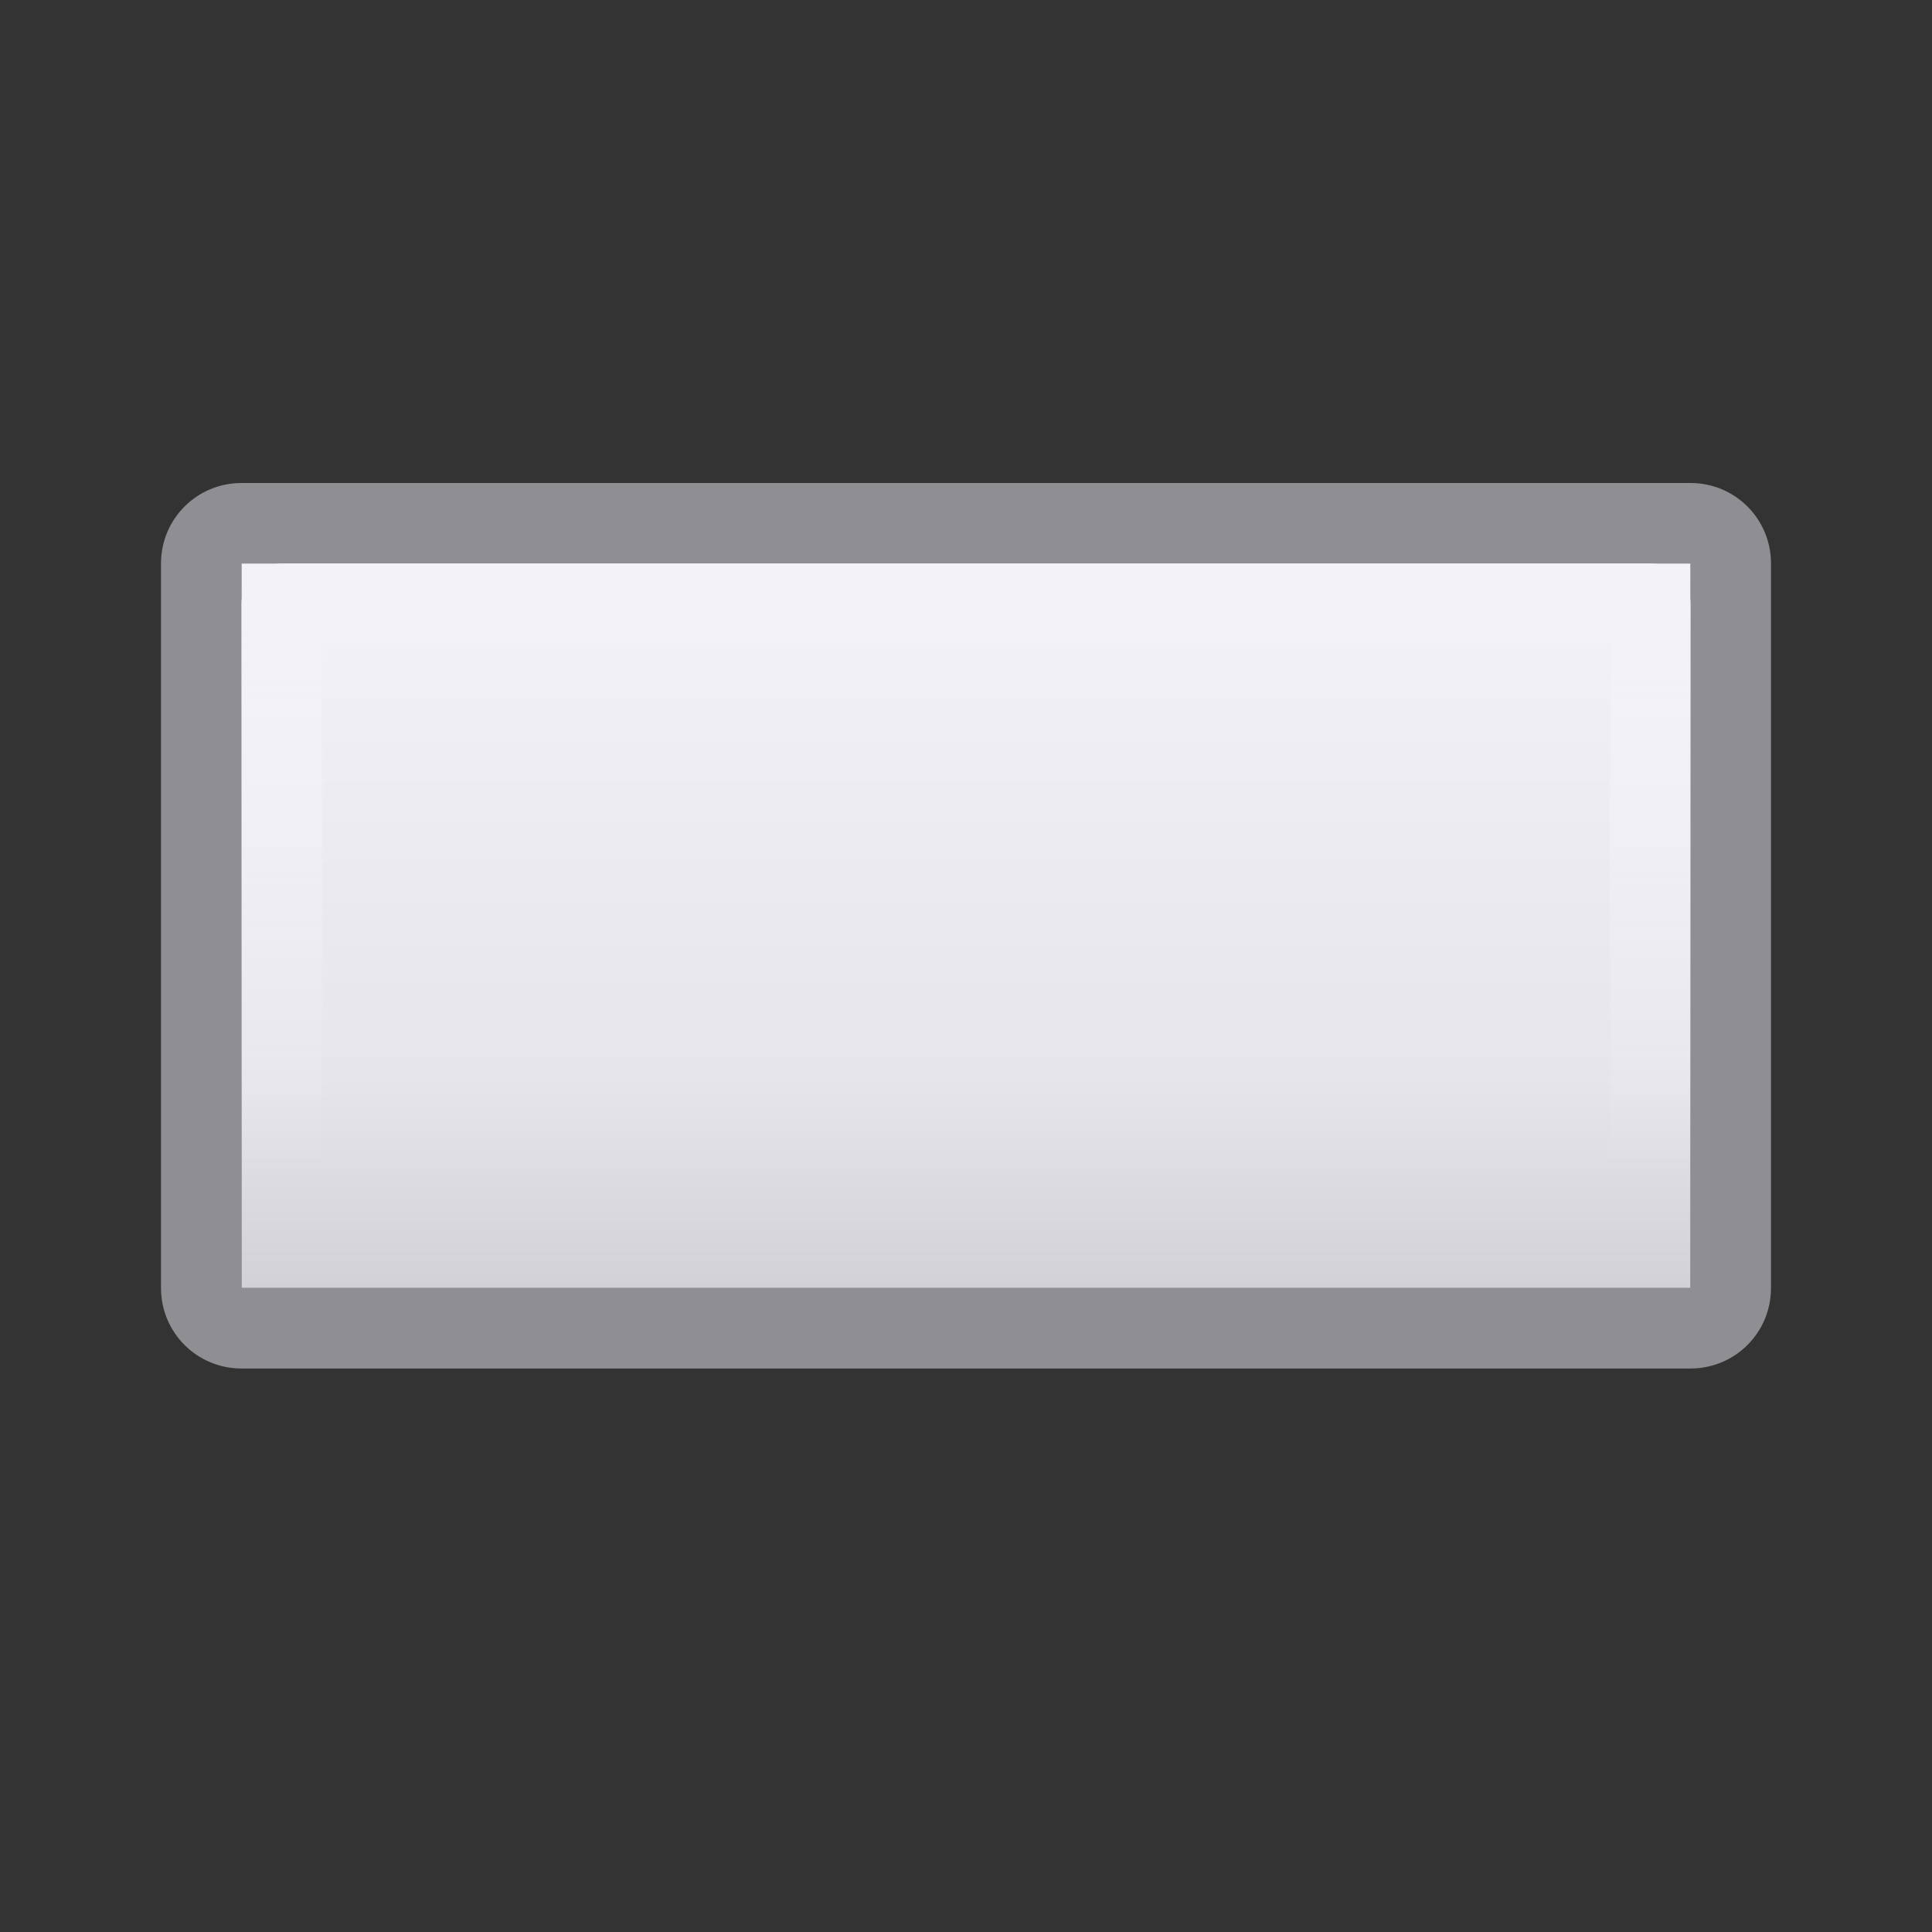
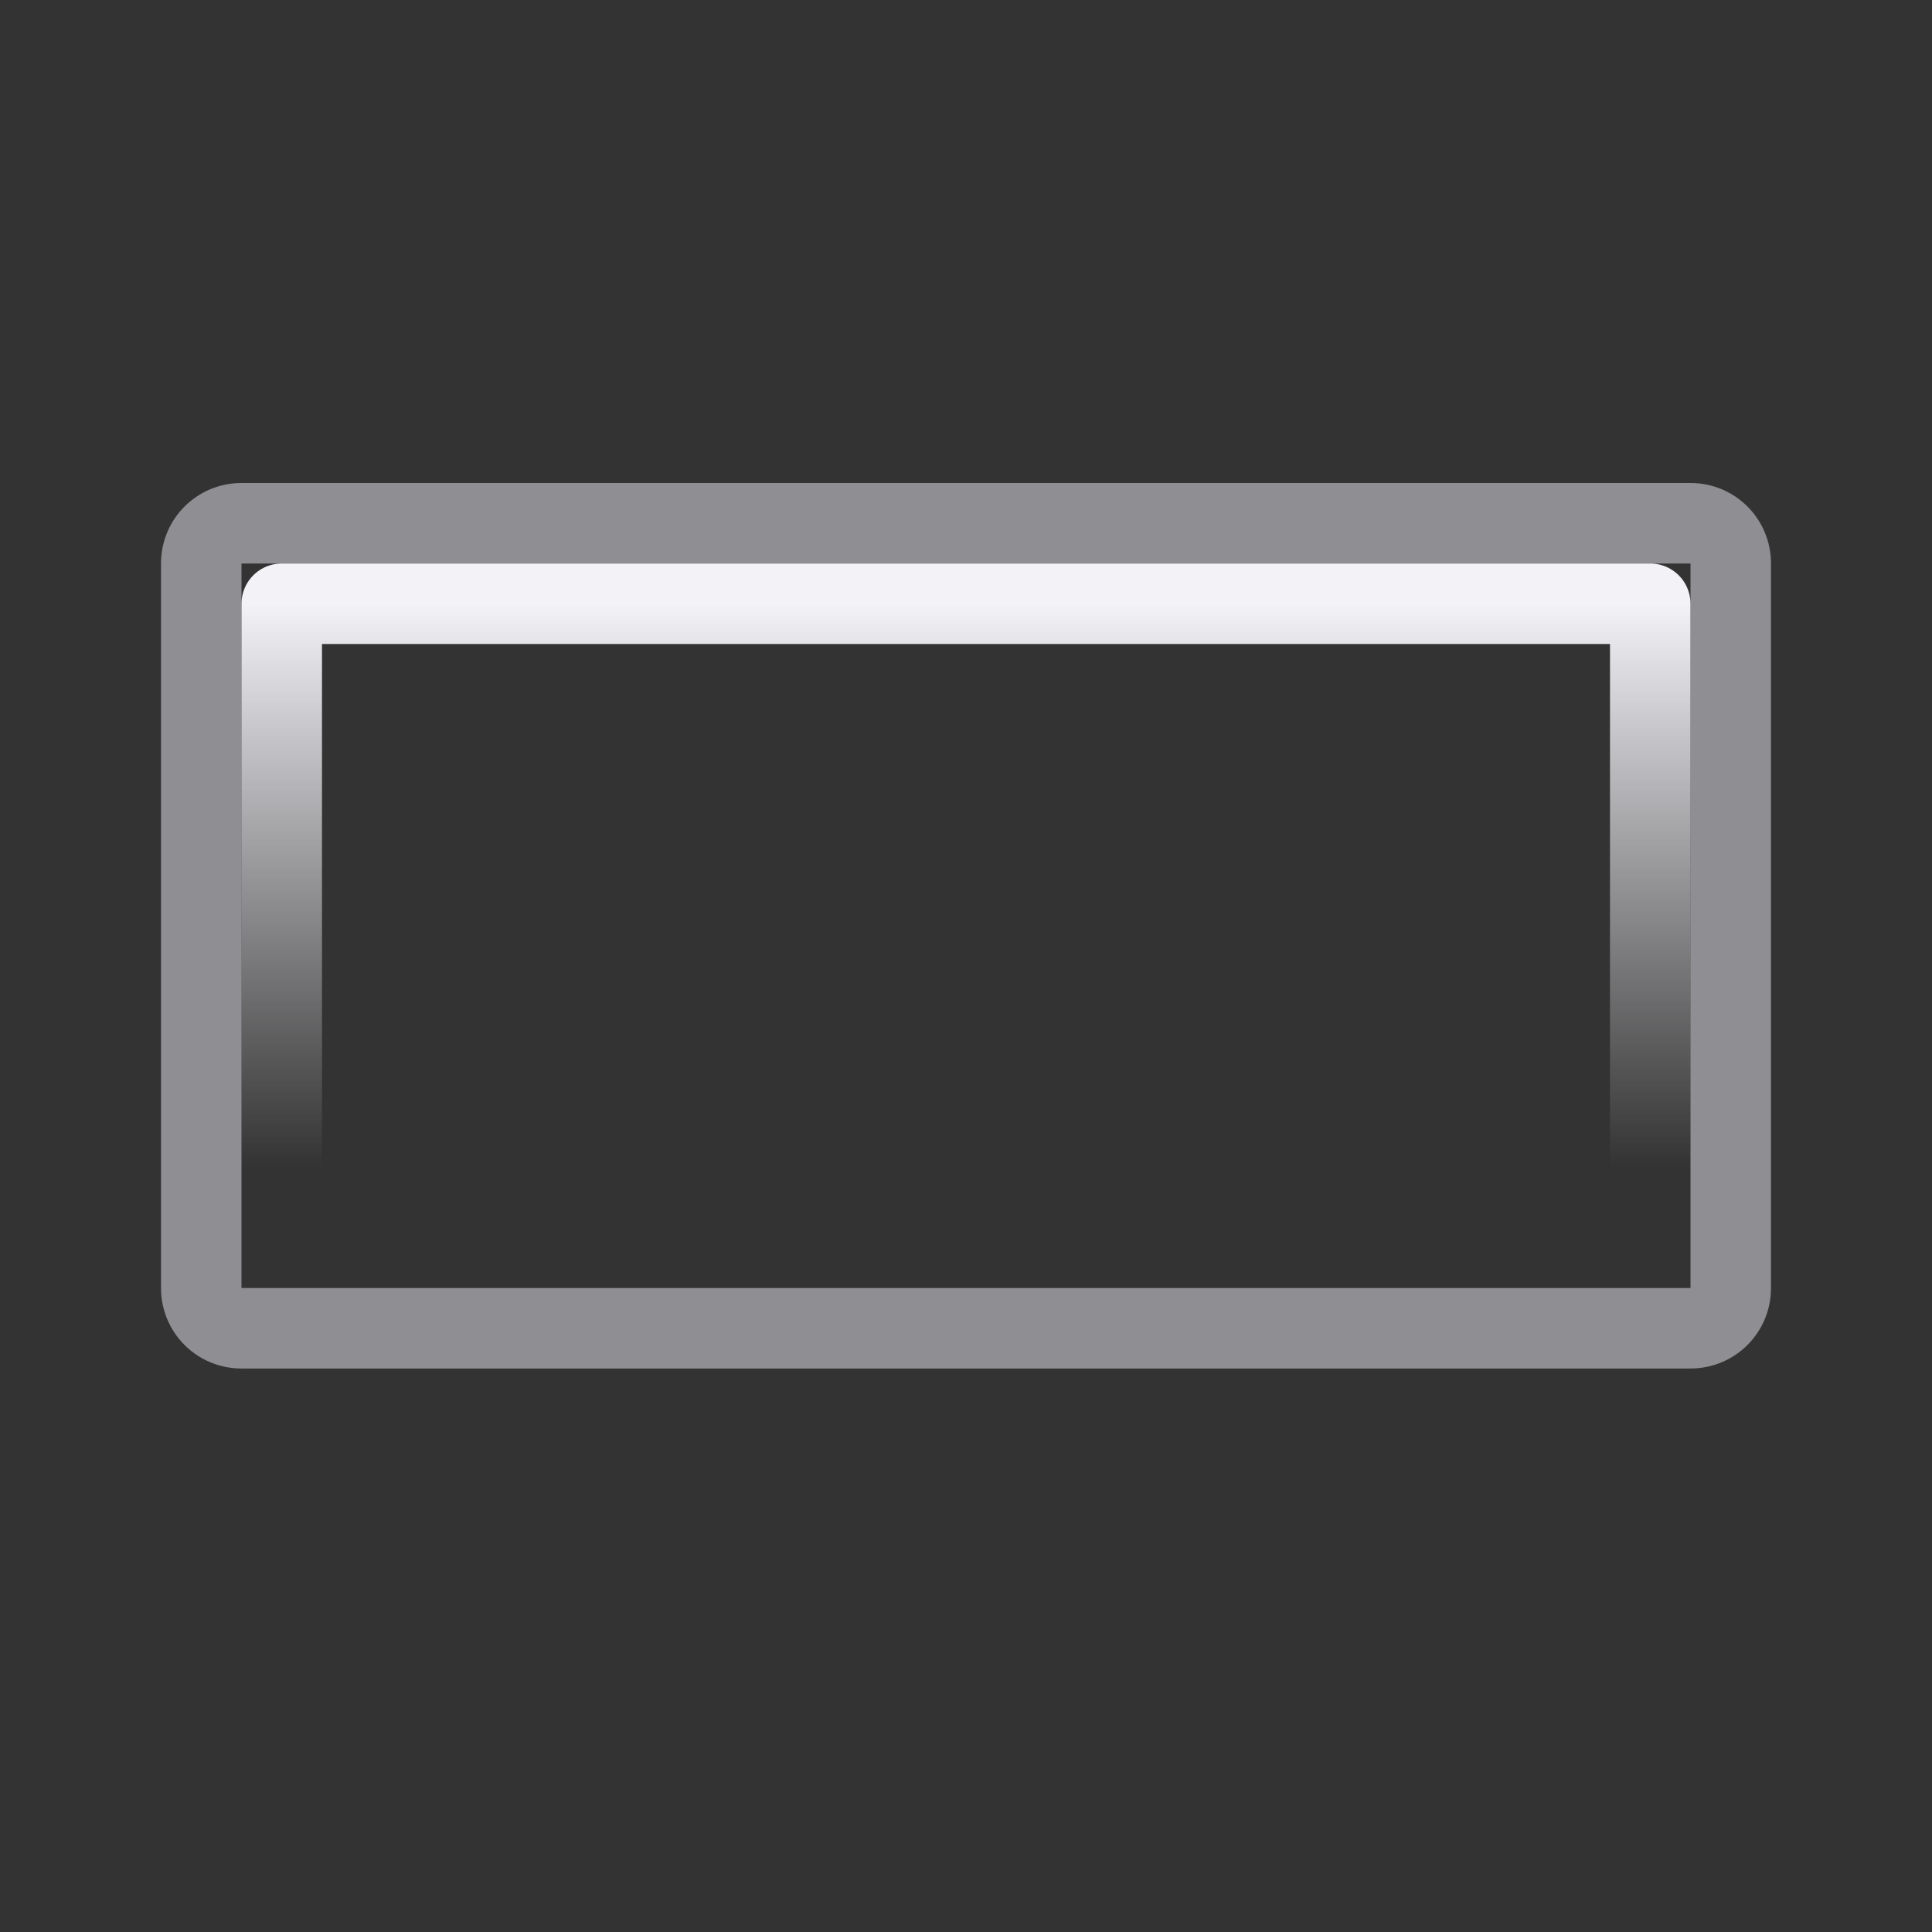
<svg xmlns="http://www.w3.org/2000/svg" viewBox="0 0 24 24">
  <rect x="0" y="0" width="24" height="24" fill="#333333" stroke="none" />
  <linearGradient id="a" gradientUnits="userSpaceOnUse" x1="10" x2="10" y1="7.5" y2="14.5">
    <stop offset="0" stop-color="#f2f2f7" />
    <stop offset="1" stop-color="#f2f2f7" stop-opacity="0" />
  </linearGradient>
  <linearGradient id="b" gradientUnits="userSpaceOnUse" x1="9" x2="9" y1="16" y2="7">
    <stop offset="0" stop-color="#d1d1d6" />
    <stop offset=".286" stop-color="#e5e5ea" />
    <stop offset="1" stop-color="#f2f2f7" />
  </linearGradient>
  <path d="m3 6c-.554 0-1 .446-1 1v9c0 .554.446 1 1 1h18c.554 0 1-.446 1-1v-9c0-.554-.446-1-1-1zm0 1h18v9h-18z" fill="#8e8e93" />
-   <path d="m3 7h18v9h-18z" fill="url(#b)" />
  <path d="m3.5 7.5h17v8h-17z" fill="none" stroke="url(#a)" stroke-linecap="round" stroke-linejoin="round" />
</svg>